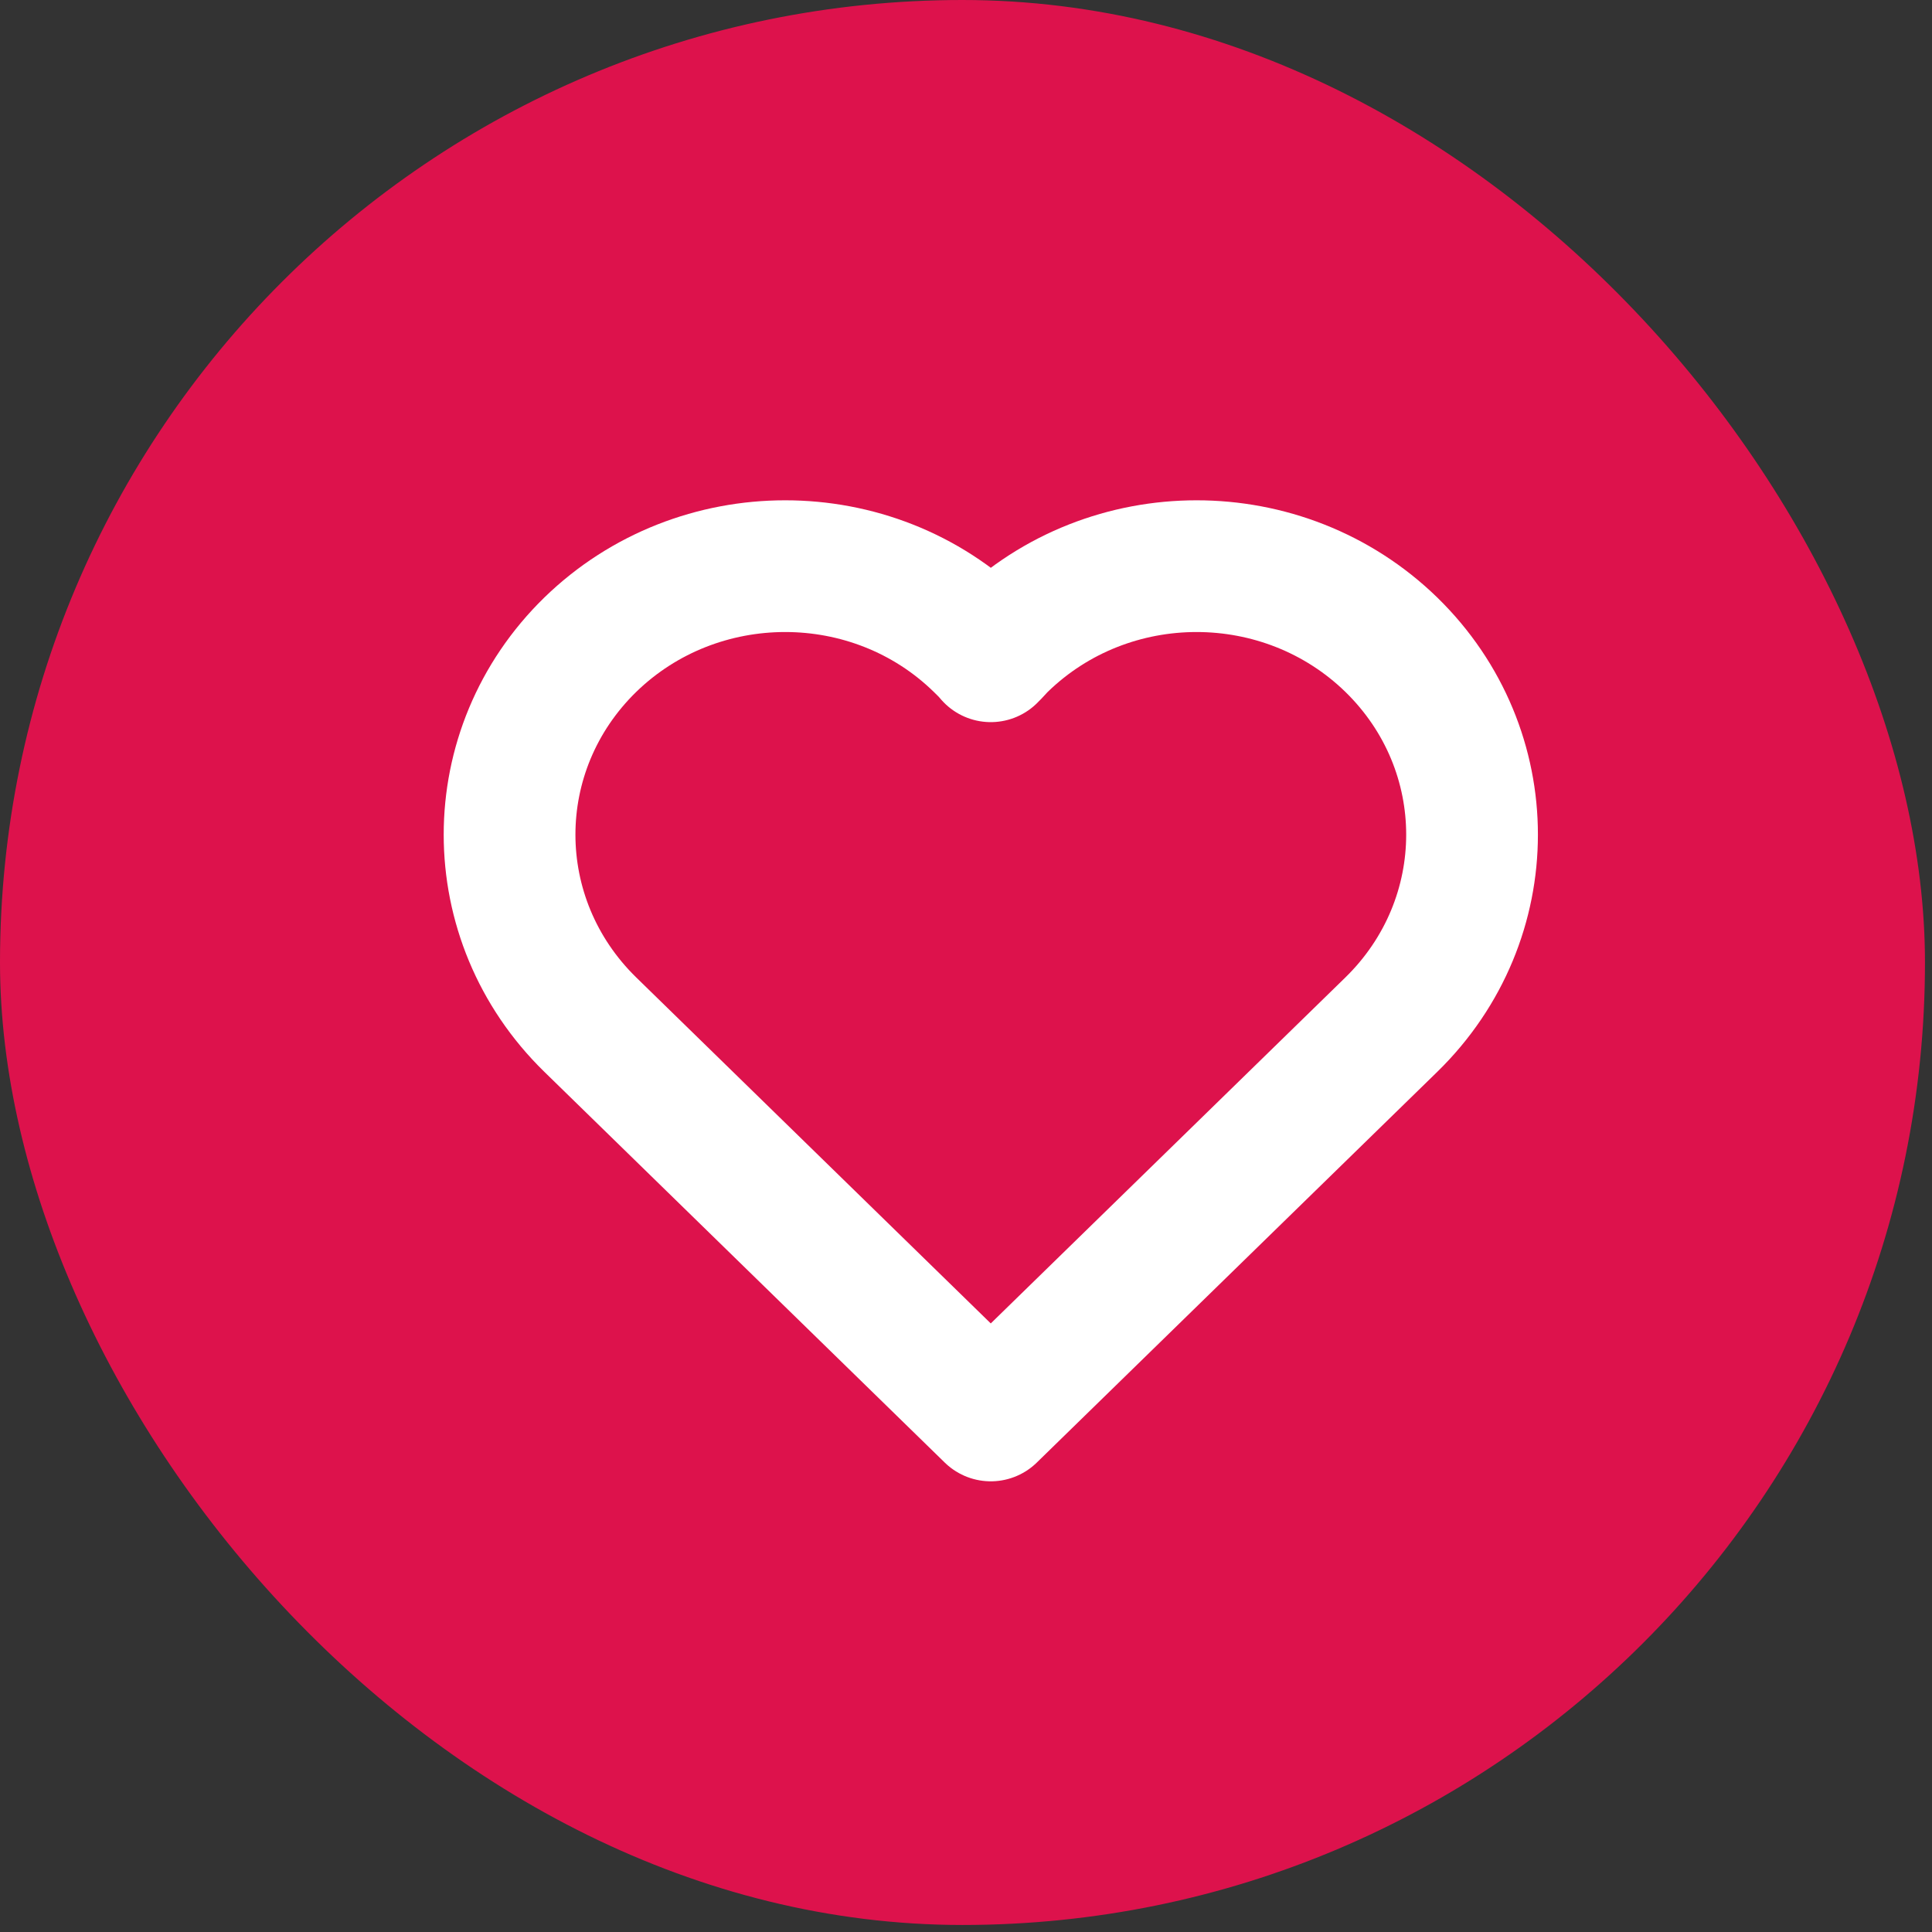
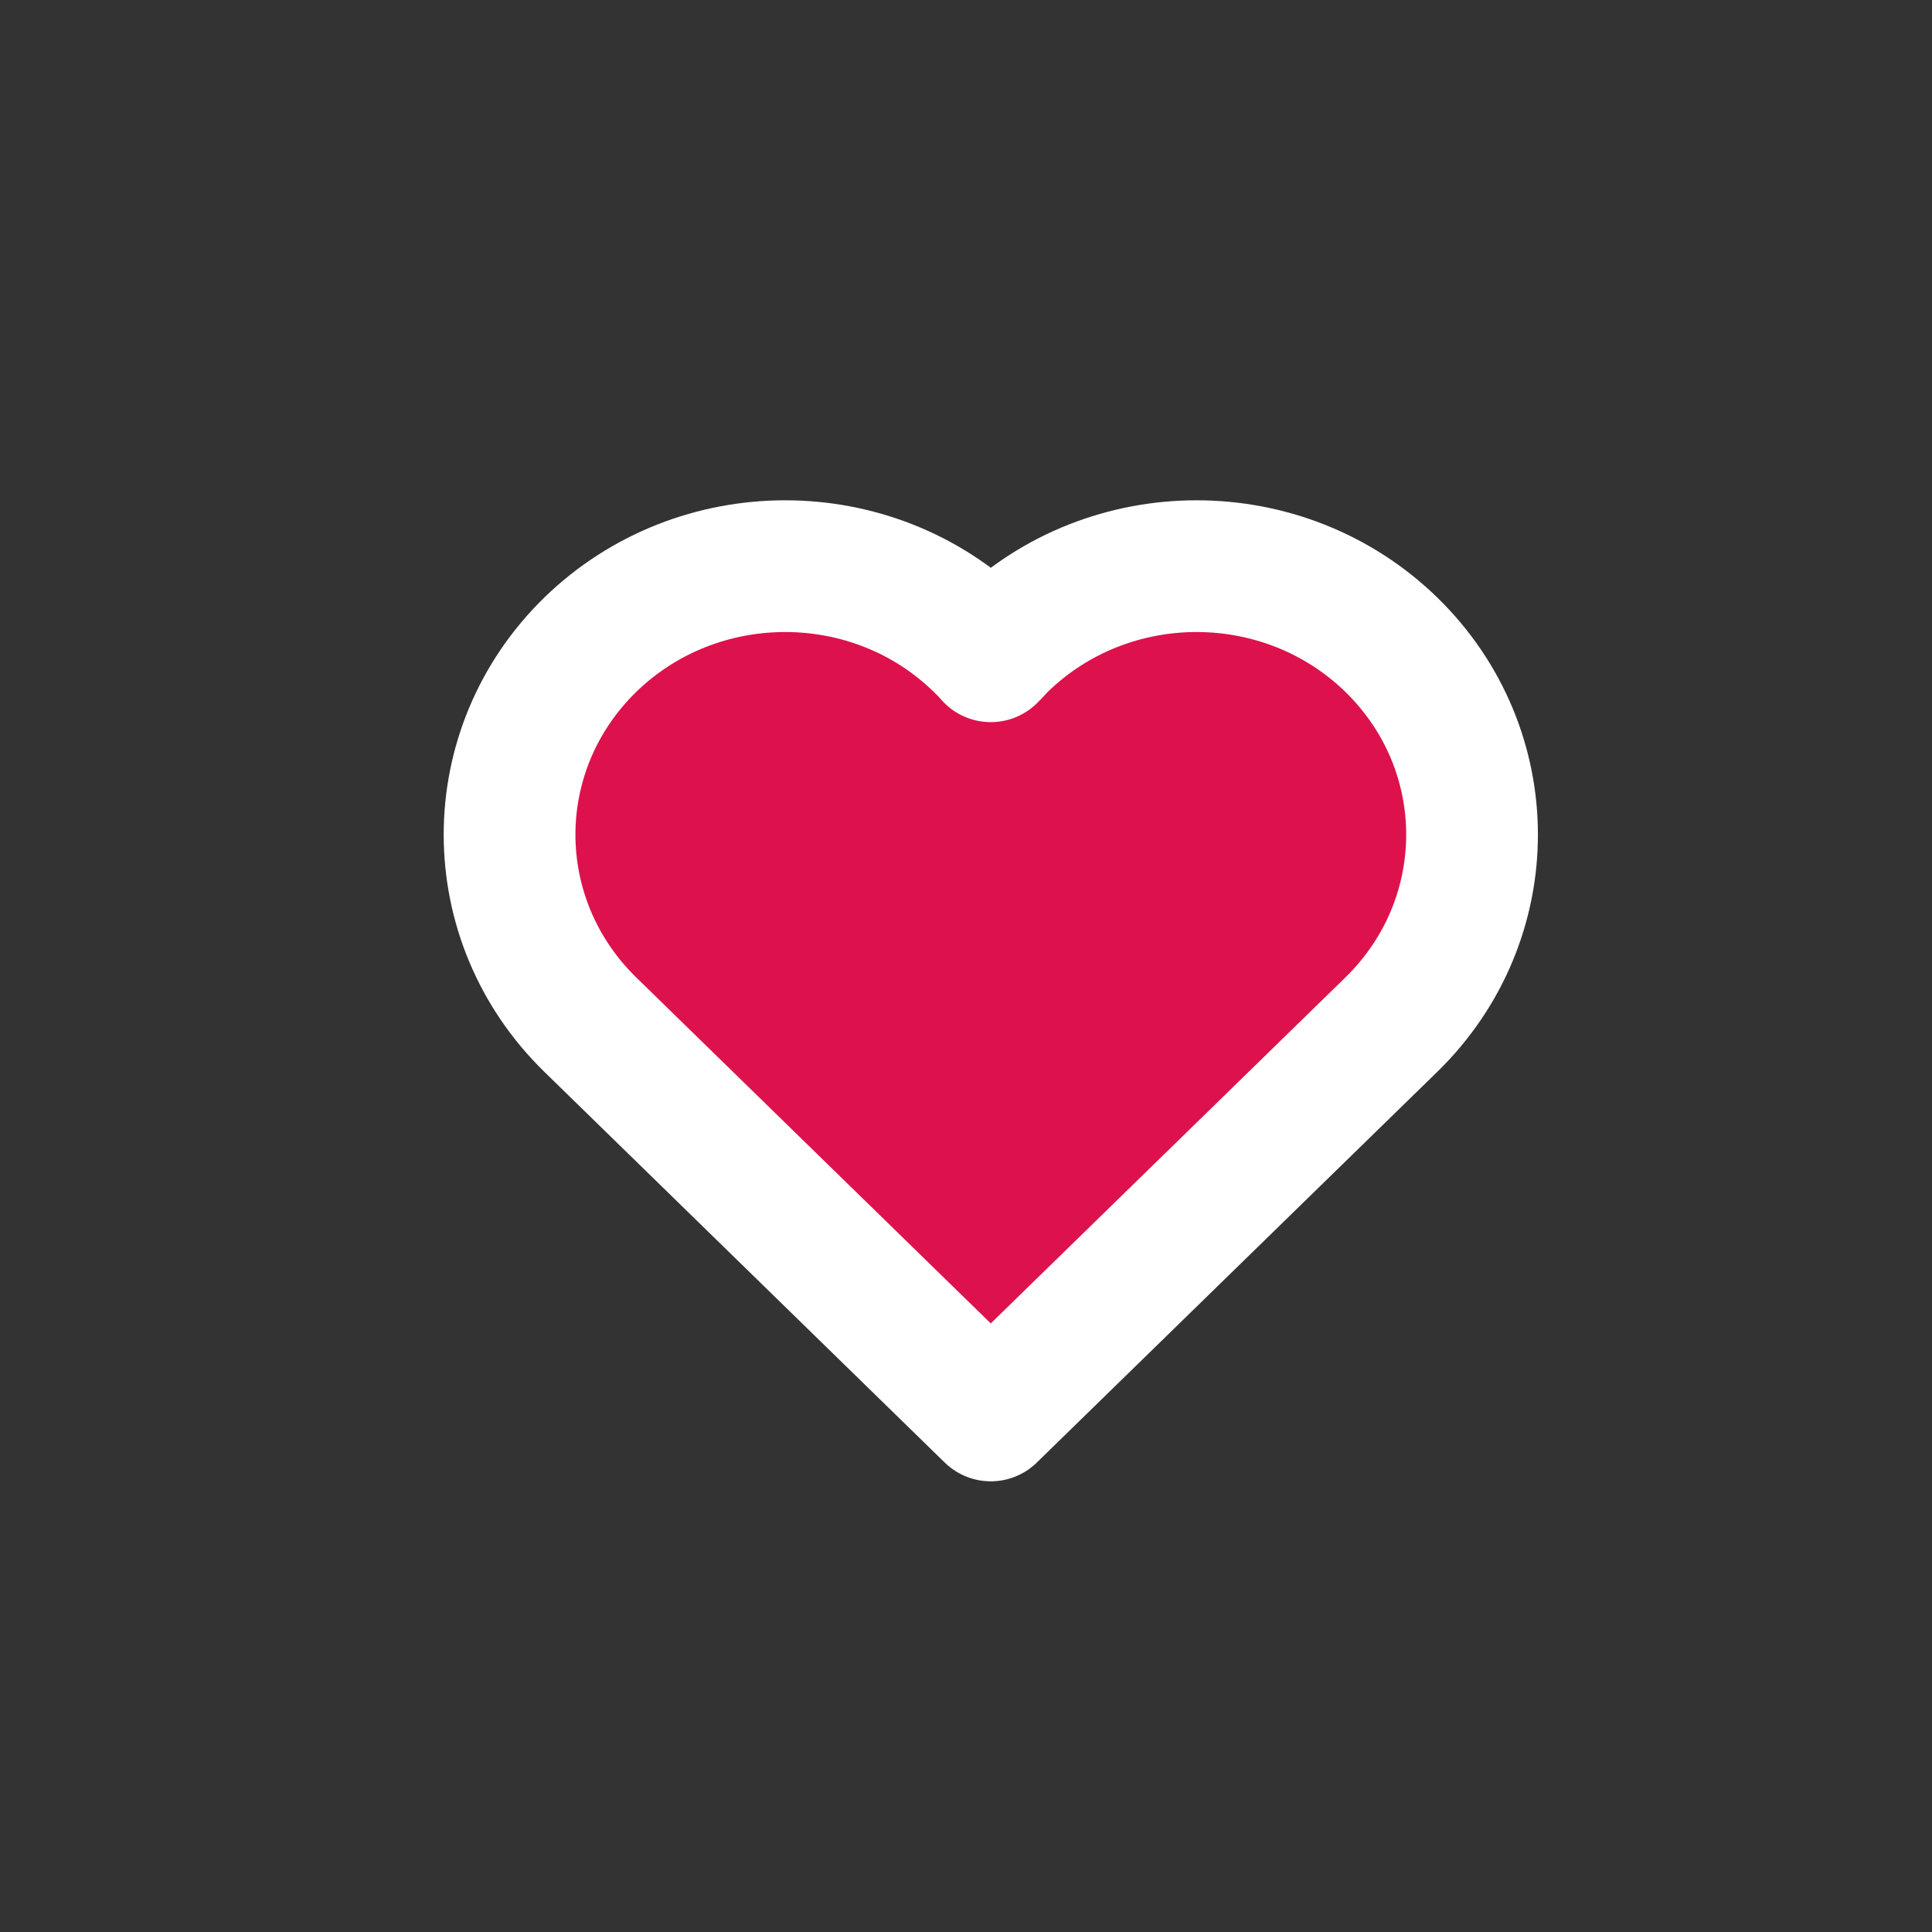
<svg xmlns="http://www.w3.org/2000/svg" width="22" height="22" viewBox="0 0 22 22" fill="none">
  <rect x="0" y="0" width="22" height="22" fill="#333333" stroke="none" />
-   <rect width="21.92" height="21.92" rx="10.96" fill="#DD124C" />
  <path d="M15.843 7.341C14.617 6.149 12.634 6.149 11.408 7.341C11.365 7.383 11.326 7.431 11.282 7.473C11.243 7.426 11.2 7.383 11.156 7.341C9.935 6.149 7.948 6.149 6.722 7.341C5.496 8.537 5.496 10.471 6.722 11.668L11.282 16.118L15.843 11.668C17.069 10.471 17.069 8.537 15.843 7.341Z" fill="#DD124C" stroke="white" stroke-width="1.5" stroke-linecap="round" stroke-linejoin="round" />
</svg>